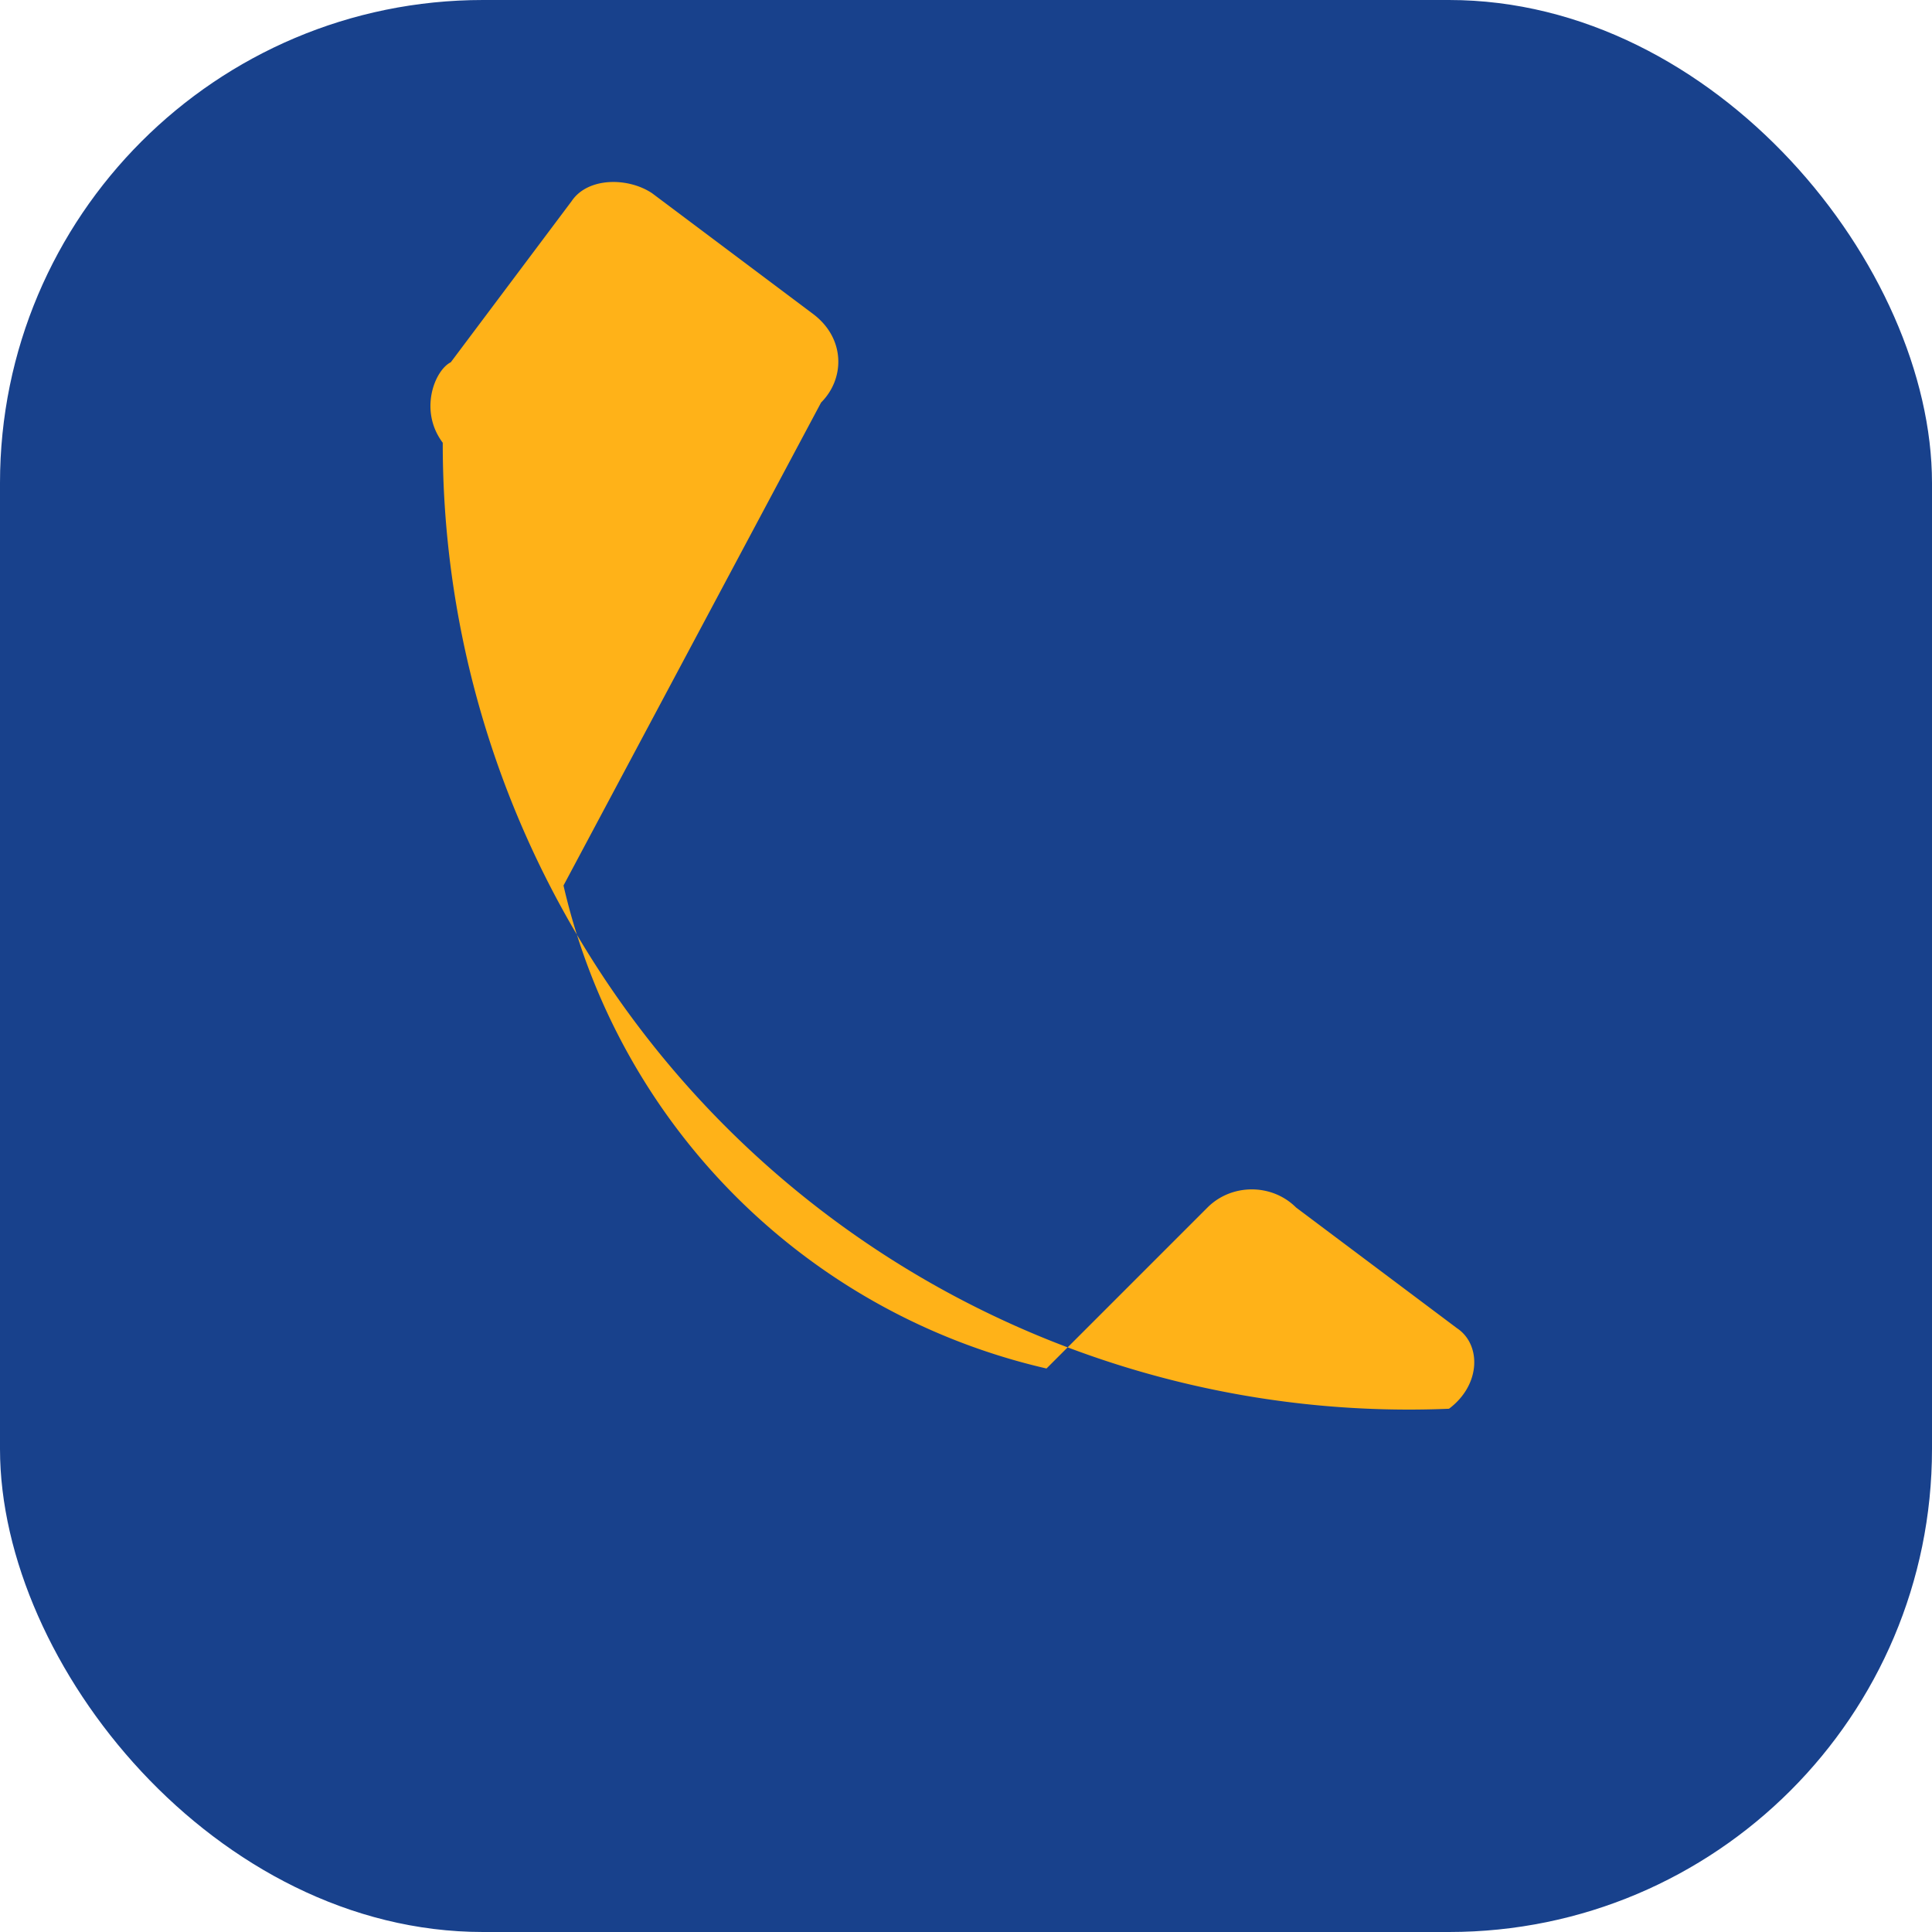
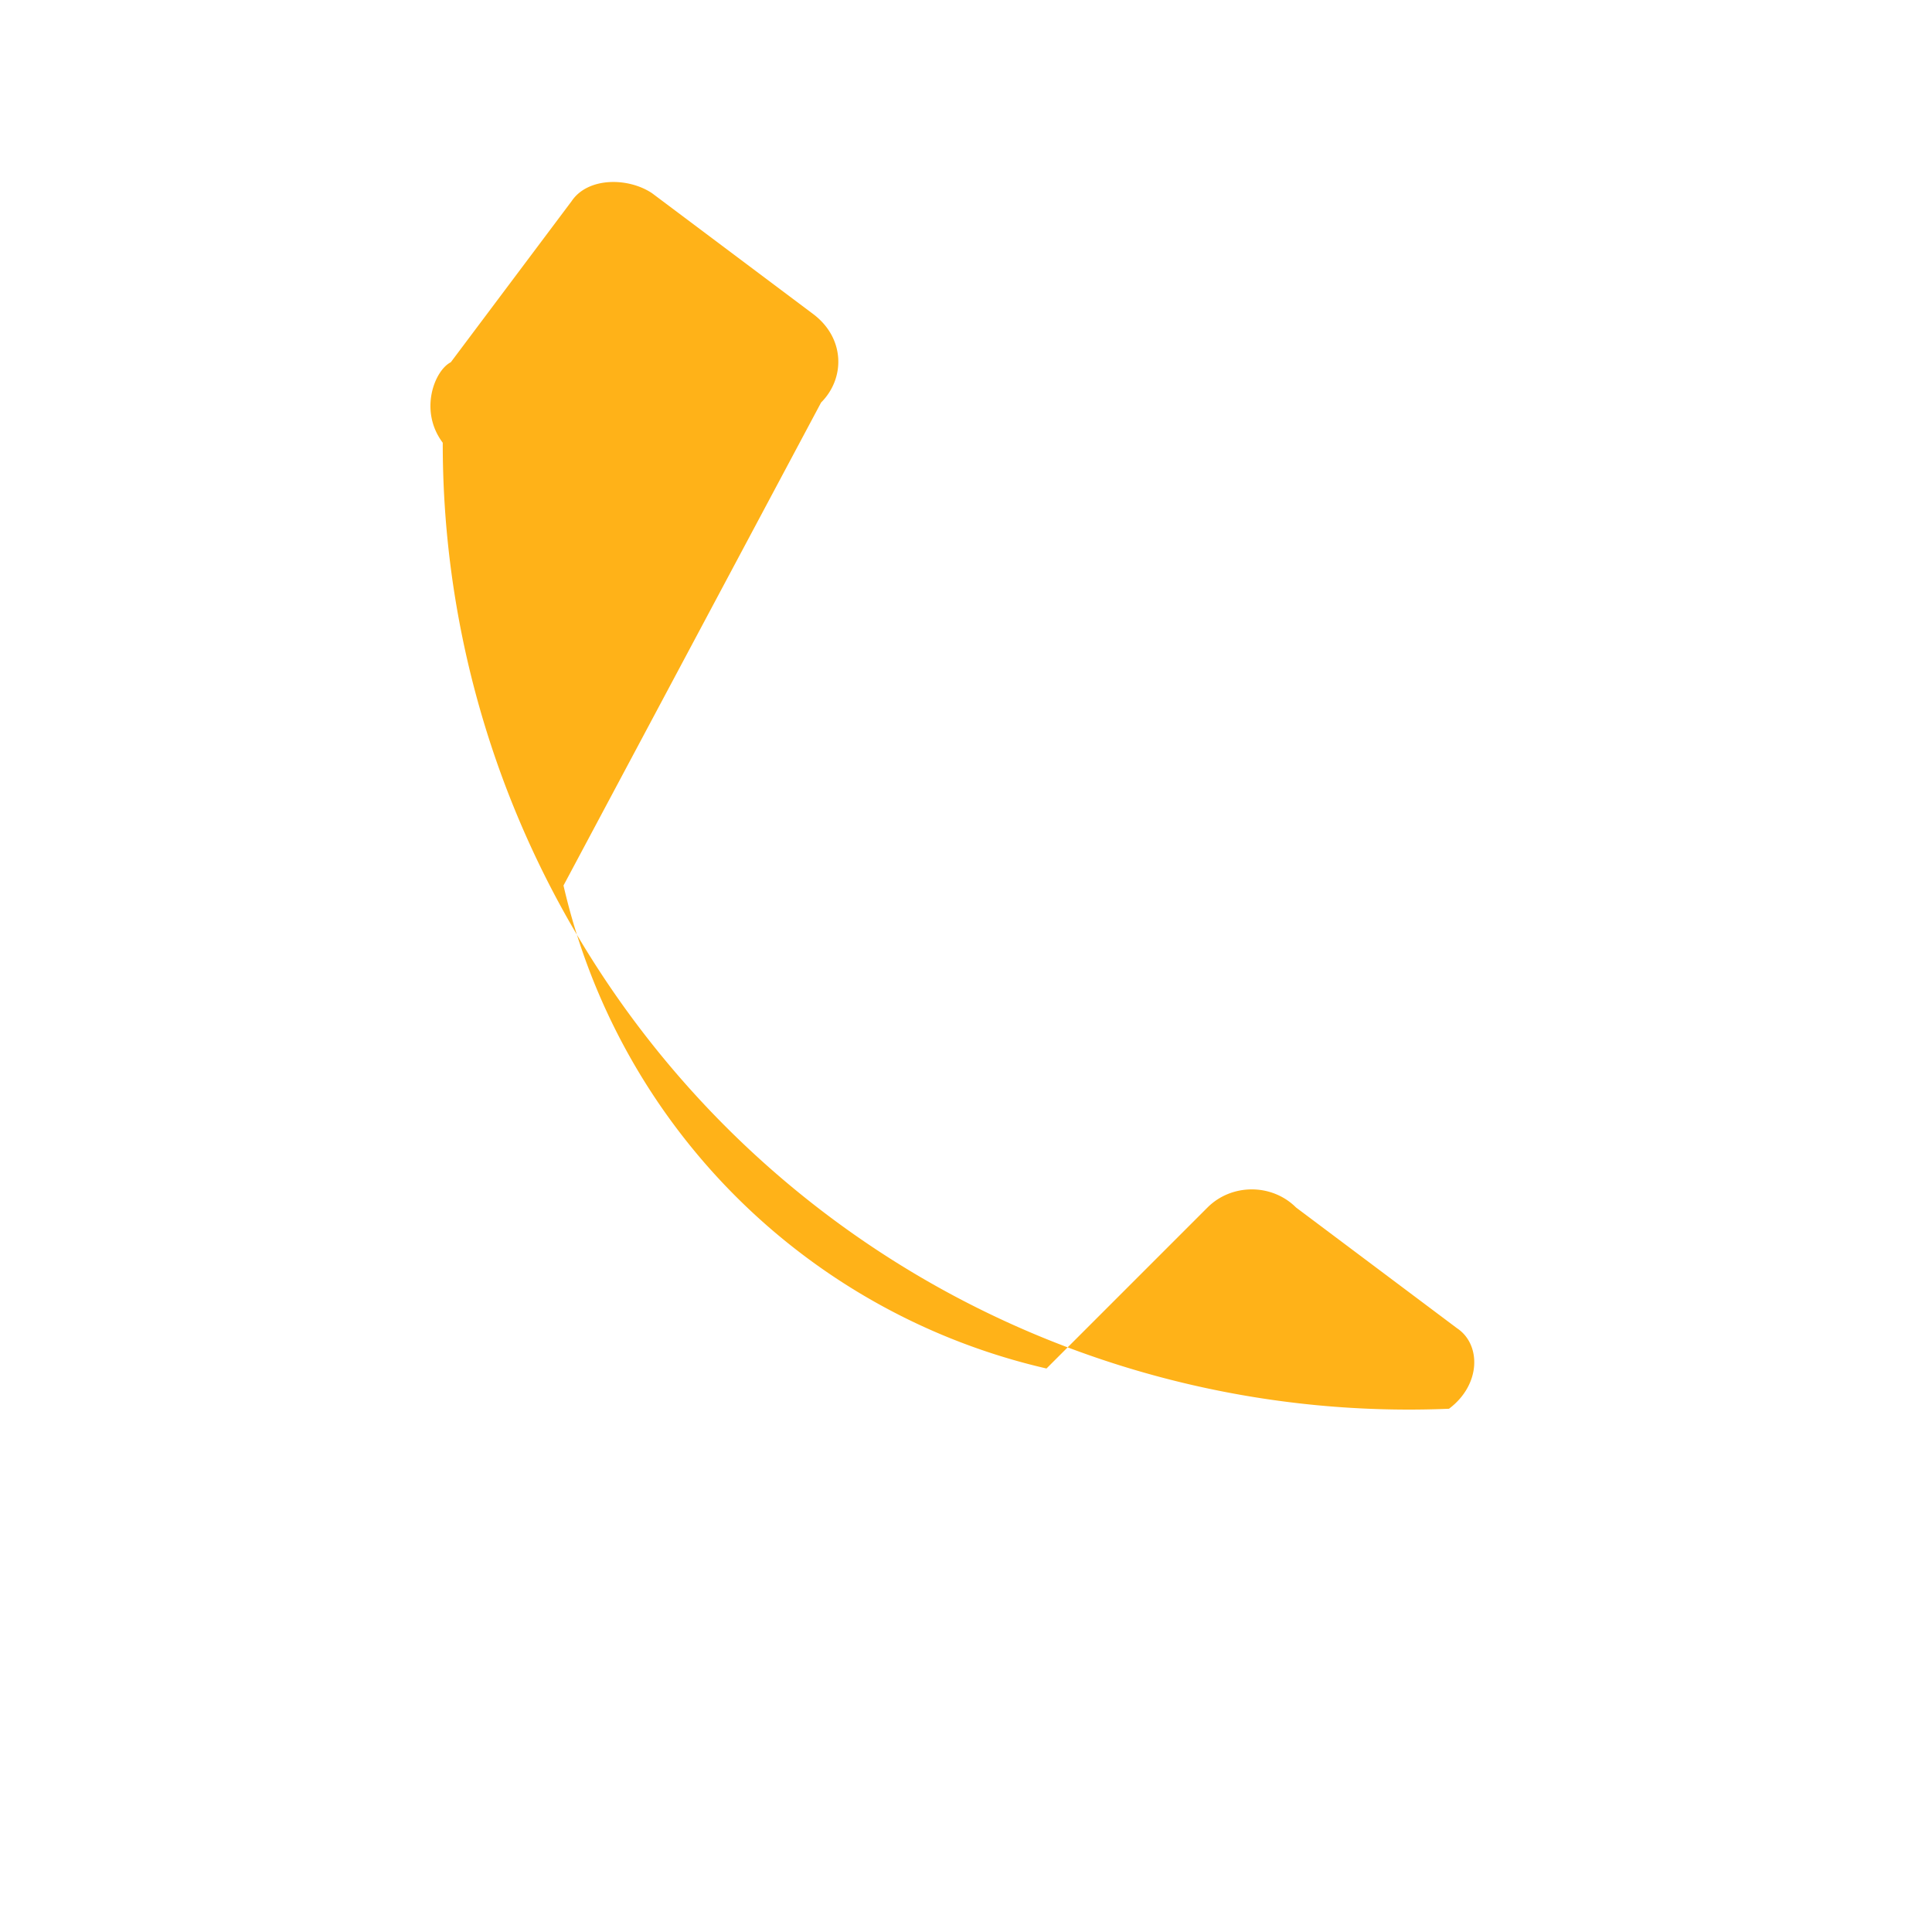
<svg xmlns="http://www.w3.org/2000/svg" width="24" height="24" viewBox="0 0 24 24">
-   <rect width="24" height="24" rx="6" fill="#18418c" />
-   <path d="M7 11a8 8 0 0 0 6 6l2-2c.3-.3.8-.3 1.1 0l2 1.5c.3.2.3.7-.1 1A12 12 0 0 1 5.5 5.5c-.3-.4-.1-.9.1-1l1.5-2c.2-.3.7-.3 1-.1l2 1.5c.4.3.4.8.1 1.1L7 11z" fill="#ffb218" />
+   <path d="M7 11a8 8 0 0 0 6 6l2-2c.3-.3.8-.3 1.1 0l2 1.5c.3.2.3.7-.1 1A12 12 0 0 1 5.5 5.5c-.3-.4-.1-.9.1-1l1.5-2c.2-.3.7-.3 1-.1l2 1.5c.4.3.4.8.1 1.1L7 11" fill="#ffb218" />
</svg>